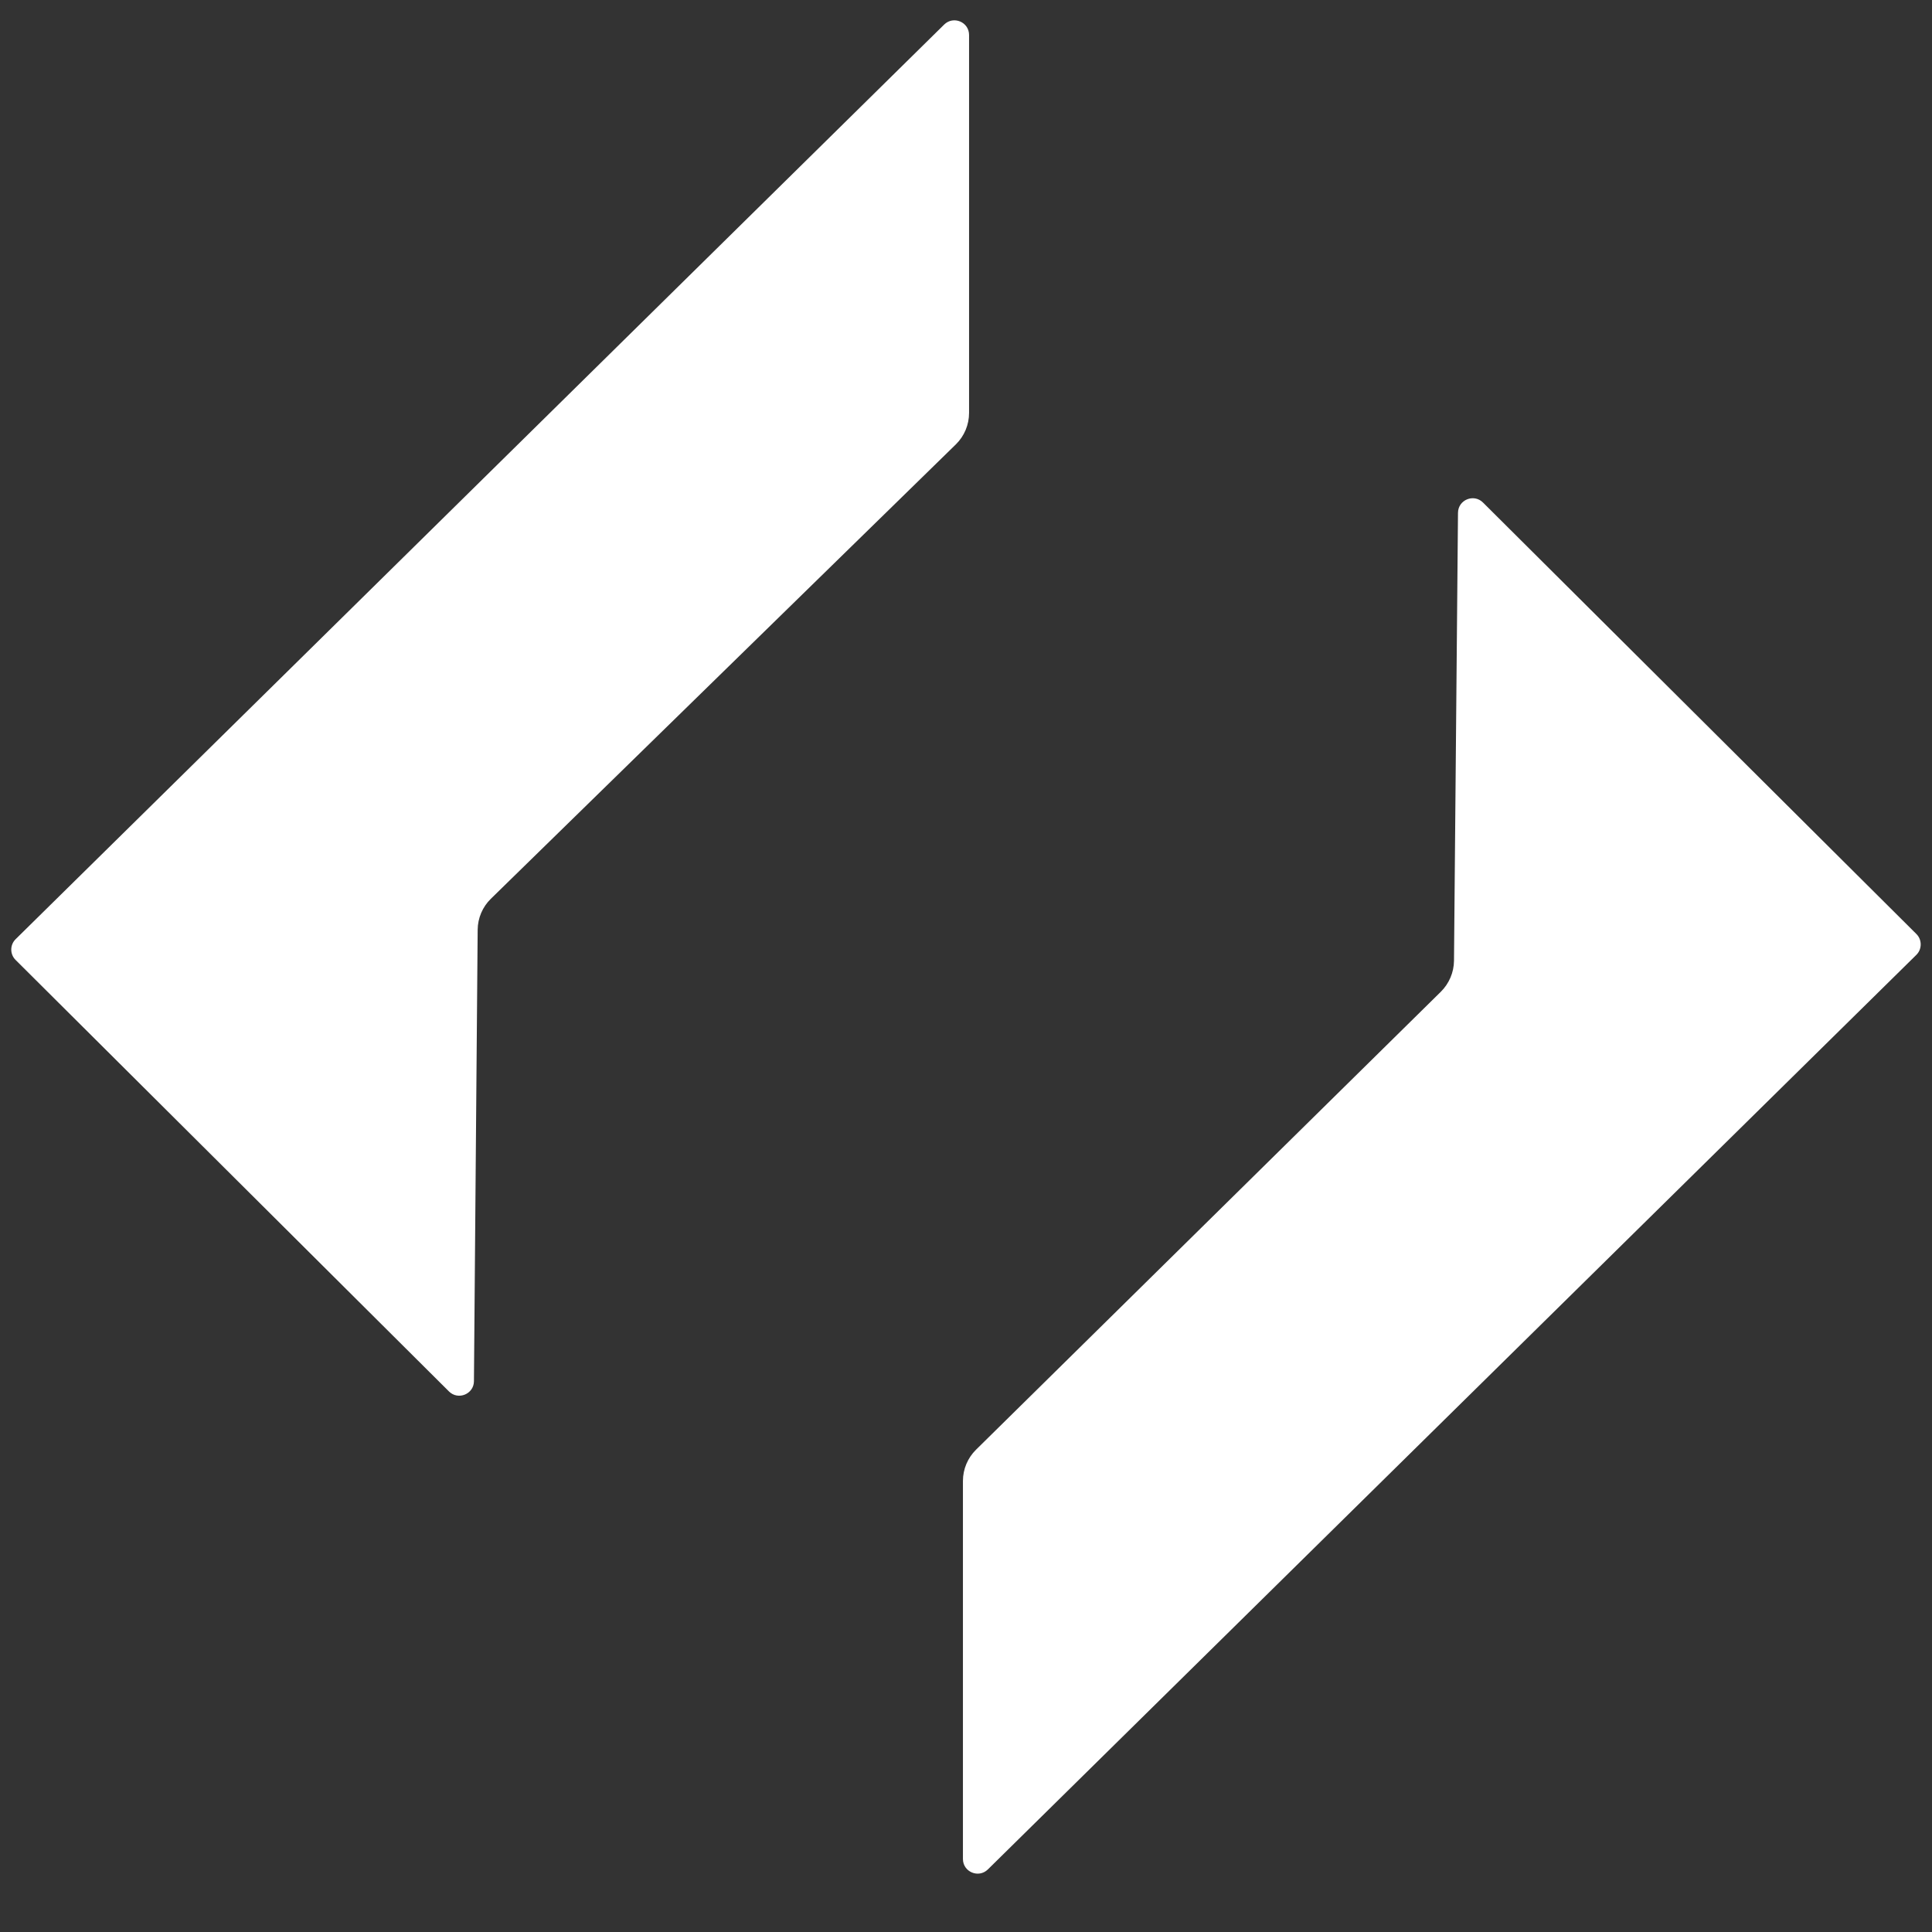
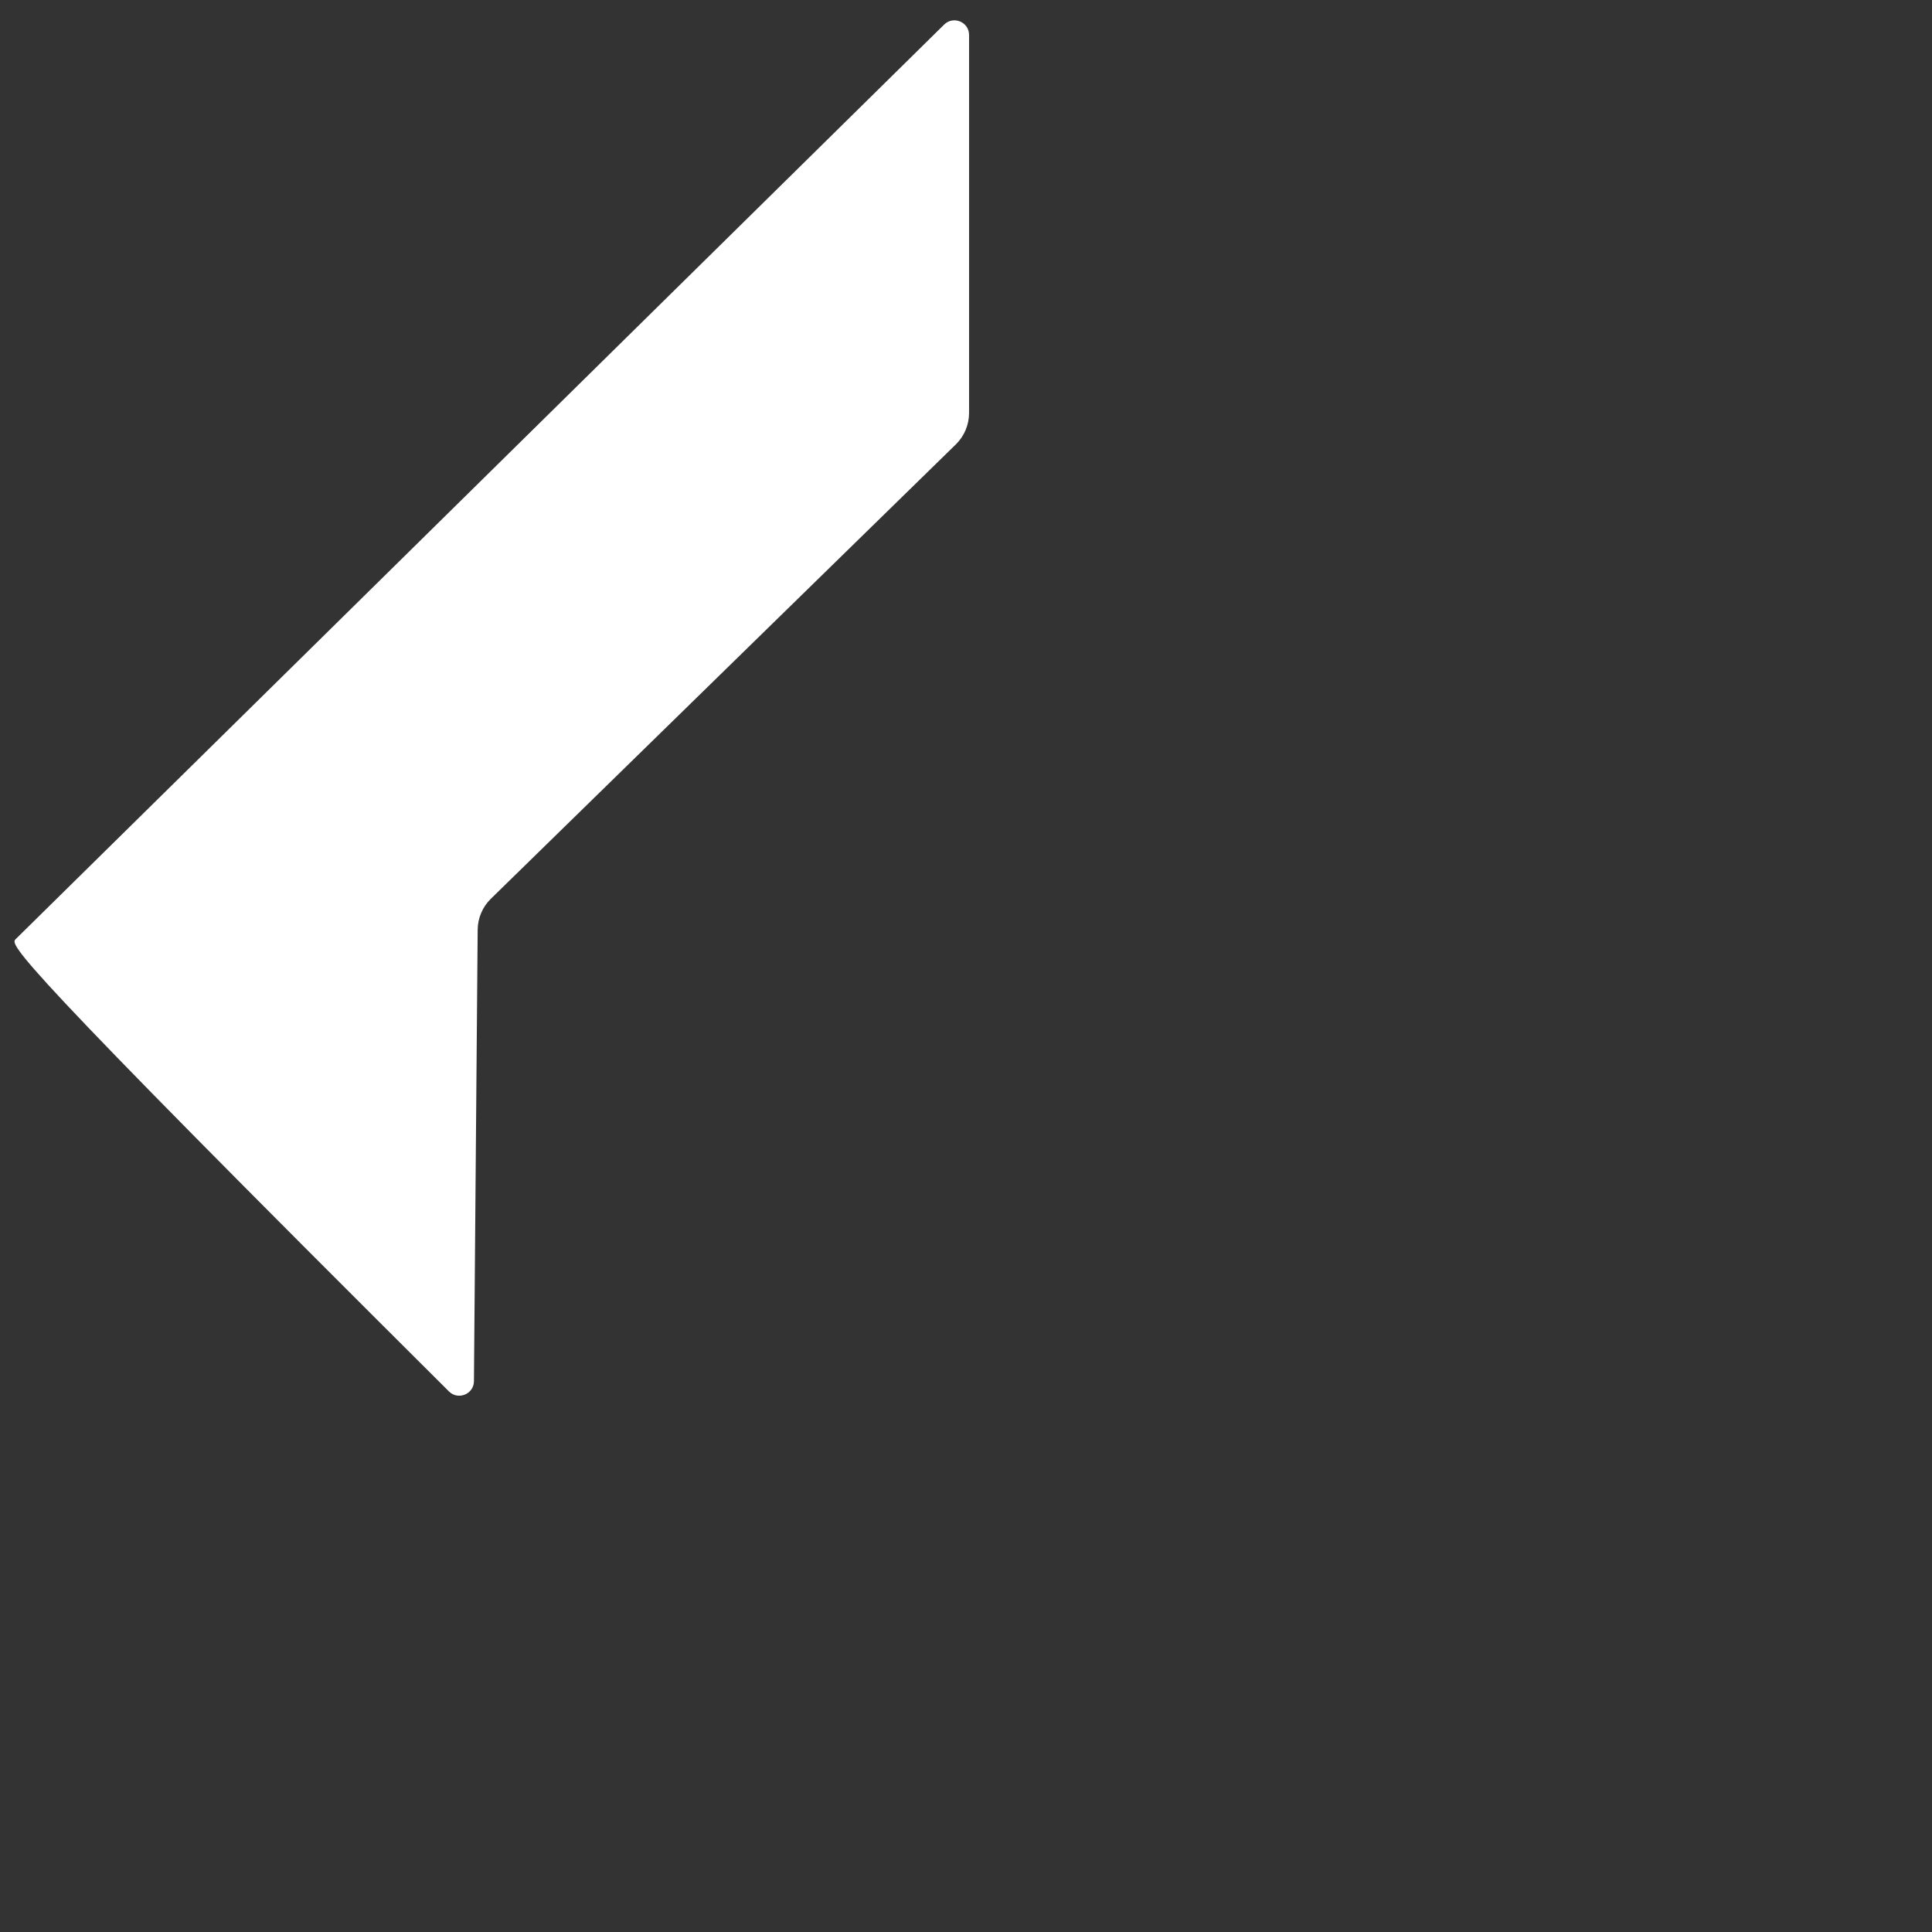
<svg xmlns="http://www.w3.org/2000/svg" width="29" height="29" viewBox="0 0 29 29" fill="none">
  <rect x="0" y="0" width="29" height="29" fill="#333333" stroke="none" />
-   <path d="M14.172 0.369C14.311 0.232 14.546 0.33 14.546 0.525L14.546 6.198C14.546 6.375 14.475 6.546 14.348 6.67L7.368 13.491C7.243 13.613 7.171 13.781 7.17 13.957L7.114 20.732C7.113 20.926 6.877 21.023 6.739 20.886L0.234 14.409C0.147 14.323 0.148 14.182 0.235 14.097L14.172 0.369Z" fill="#Ffffff" />
-   <path d="M14.828 28.061C14.689 28.197 14.454 28.099 14.454 27.904L14.454 22.23C14.454 22.053 14.525 21.884 14.651 21.76L21.628 14.886C21.752 14.763 21.823 14.596 21.825 14.422L21.885 7.697C21.887 7.502 22.122 7.406 22.26 7.543L28.766 14.02C28.852 14.106 28.852 14.247 28.765 14.333L14.828 28.061Z" fill="#Ffffff" />
+   <path d="M14.172 0.369C14.311 0.232 14.546 0.33 14.546 0.525L14.546 6.198C14.546 6.375 14.475 6.546 14.348 6.67L7.368 13.491C7.243 13.613 7.171 13.781 7.17 13.957L7.114 20.732C7.113 20.926 6.877 21.023 6.739 20.886C0.147 14.323 0.148 14.182 0.235 14.097L14.172 0.369Z" fill="#Ffffff" />
</svg>